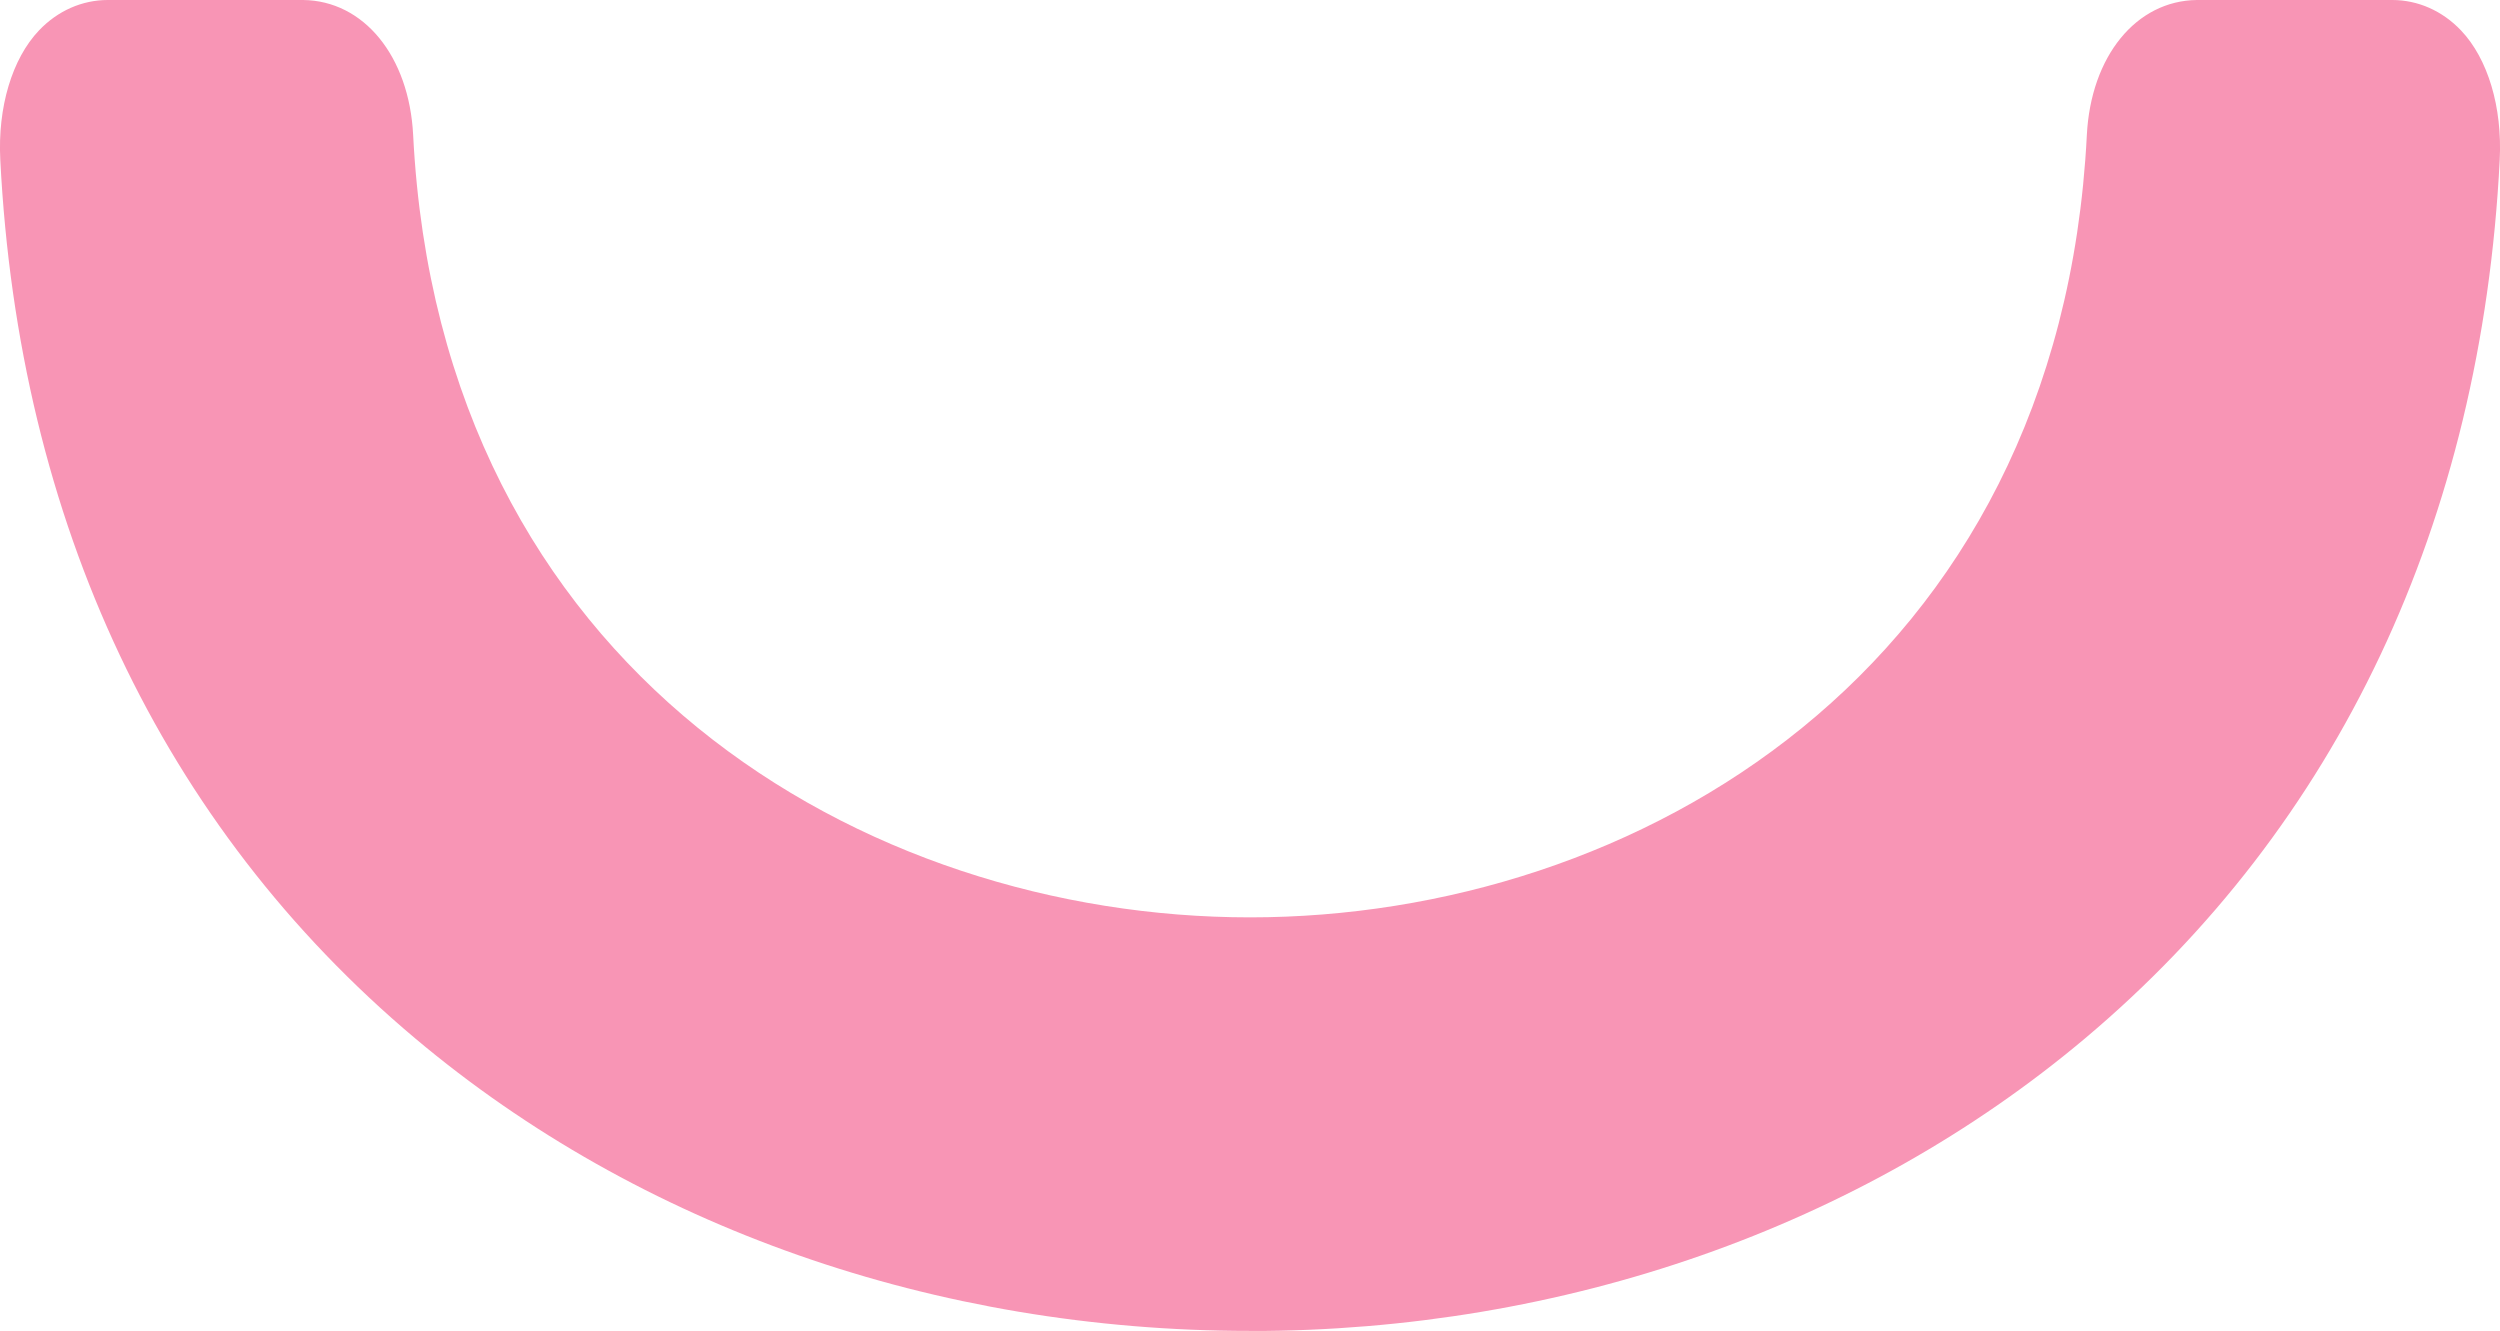
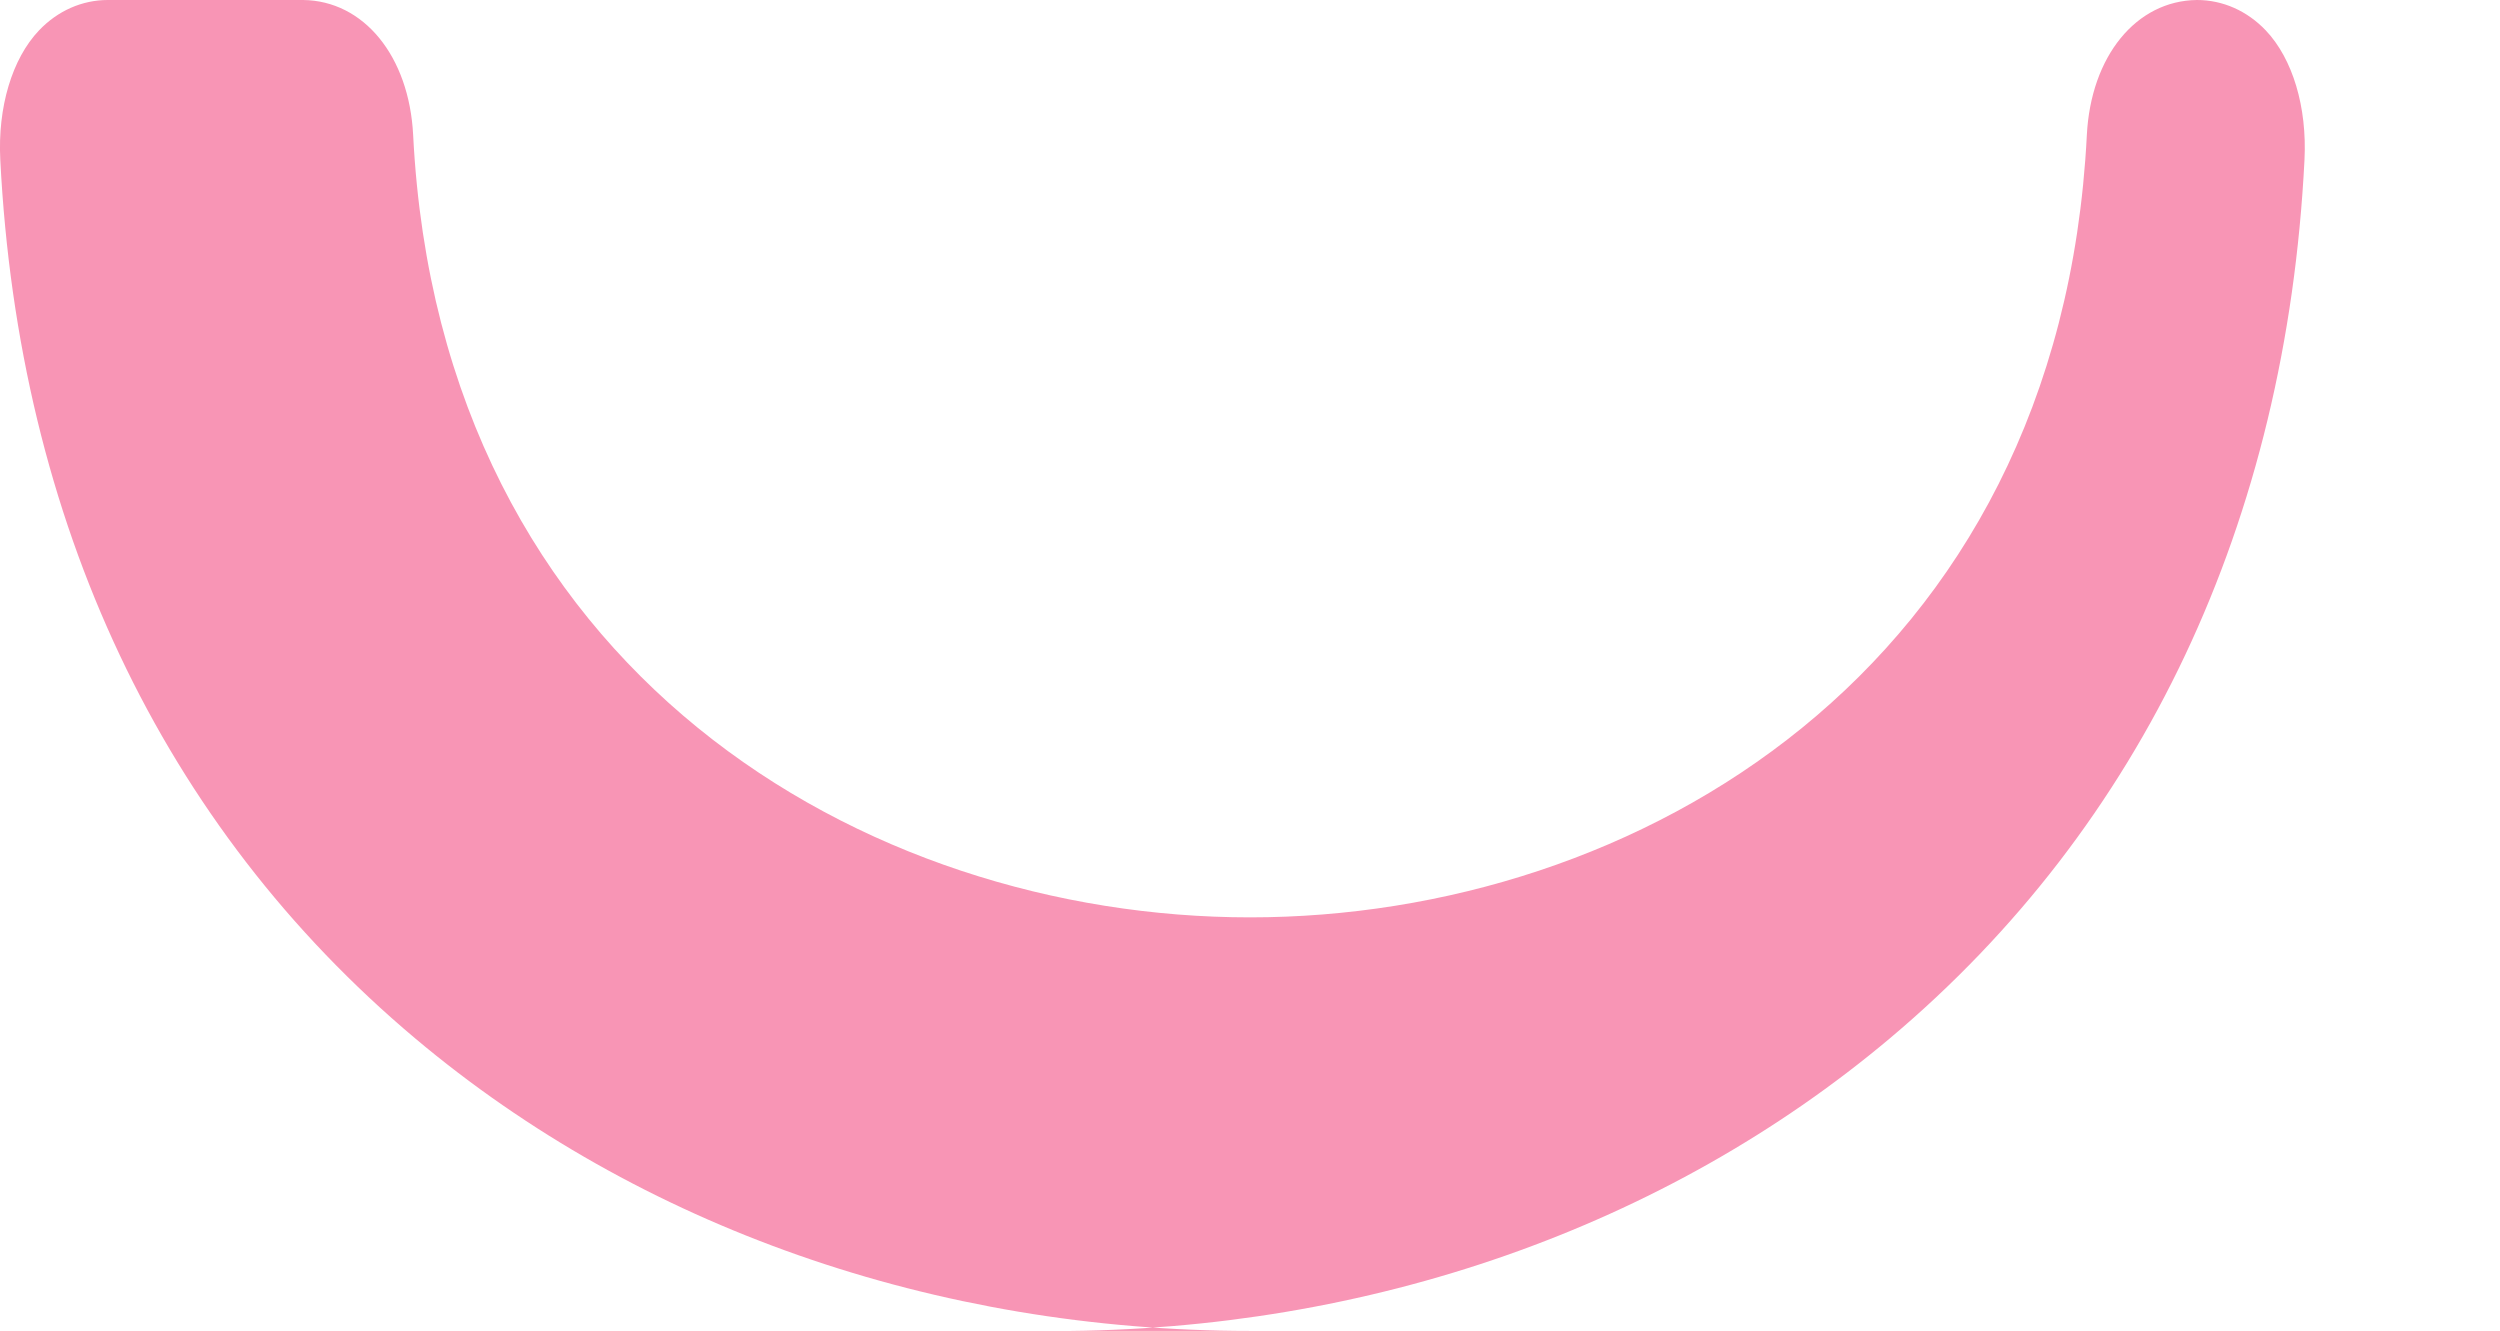
<svg xmlns="http://www.w3.org/2000/svg" id="Layer_2" viewBox="0 0 261.1 139">
  <g id="_デザイン">
-     <path d="m130.55,139c-32.8,0-63.77-10.85-87.2-30.56C16.93,86.22,1.95,54.49.03,16.69-.25,11.19,1.26,6.14,4.07,3.18,6.02,1.13,8.57,0,11.26,0h20.39c6.35.07,11.08,5.87,11.5,14.1,2.84,56.15,47.3,81.71,87.4,81.71s84.55-25.57,87.4-81.7C218.37,5.87,223.1.07,229.45,0h20.39c2.69,0,5.24,1.13,7.19,3.18,2.81,2.96,4.32,8.01,4.04,13.52-1.91,37.8-16.89,69.53-43.31,91.75-23.43,19.7-54.4,30.56-87.2,30.56Z" style="fill:#f895b5;" />
+     <path d="m130.55,139c-32.8,0-63.77-10.85-87.2-30.56C16.93,86.22,1.95,54.49.03,16.69-.25,11.19,1.26,6.14,4.07,3.18,6.02,1.13,8.57,0,11.26,0h20.39c6.35.07,11.08,5.87,11.5,14.1,2.84,56.15,47.3,81.71,87.4,81.71s84.55-25.57,87.4-81.7C218.37,5.87,223.1.07,229.45,0c2.69,0,5.24,1.13,7.19,3.18,2.81,2.96,4.32,8.01,4.04,13.52-1.91,37.8-16.89,69.53-43.31,91.75-23.43,19.7-54.4,30.56-87.2,30.56Z" style="fill:#f895b5;" />
  </g>
</svg>